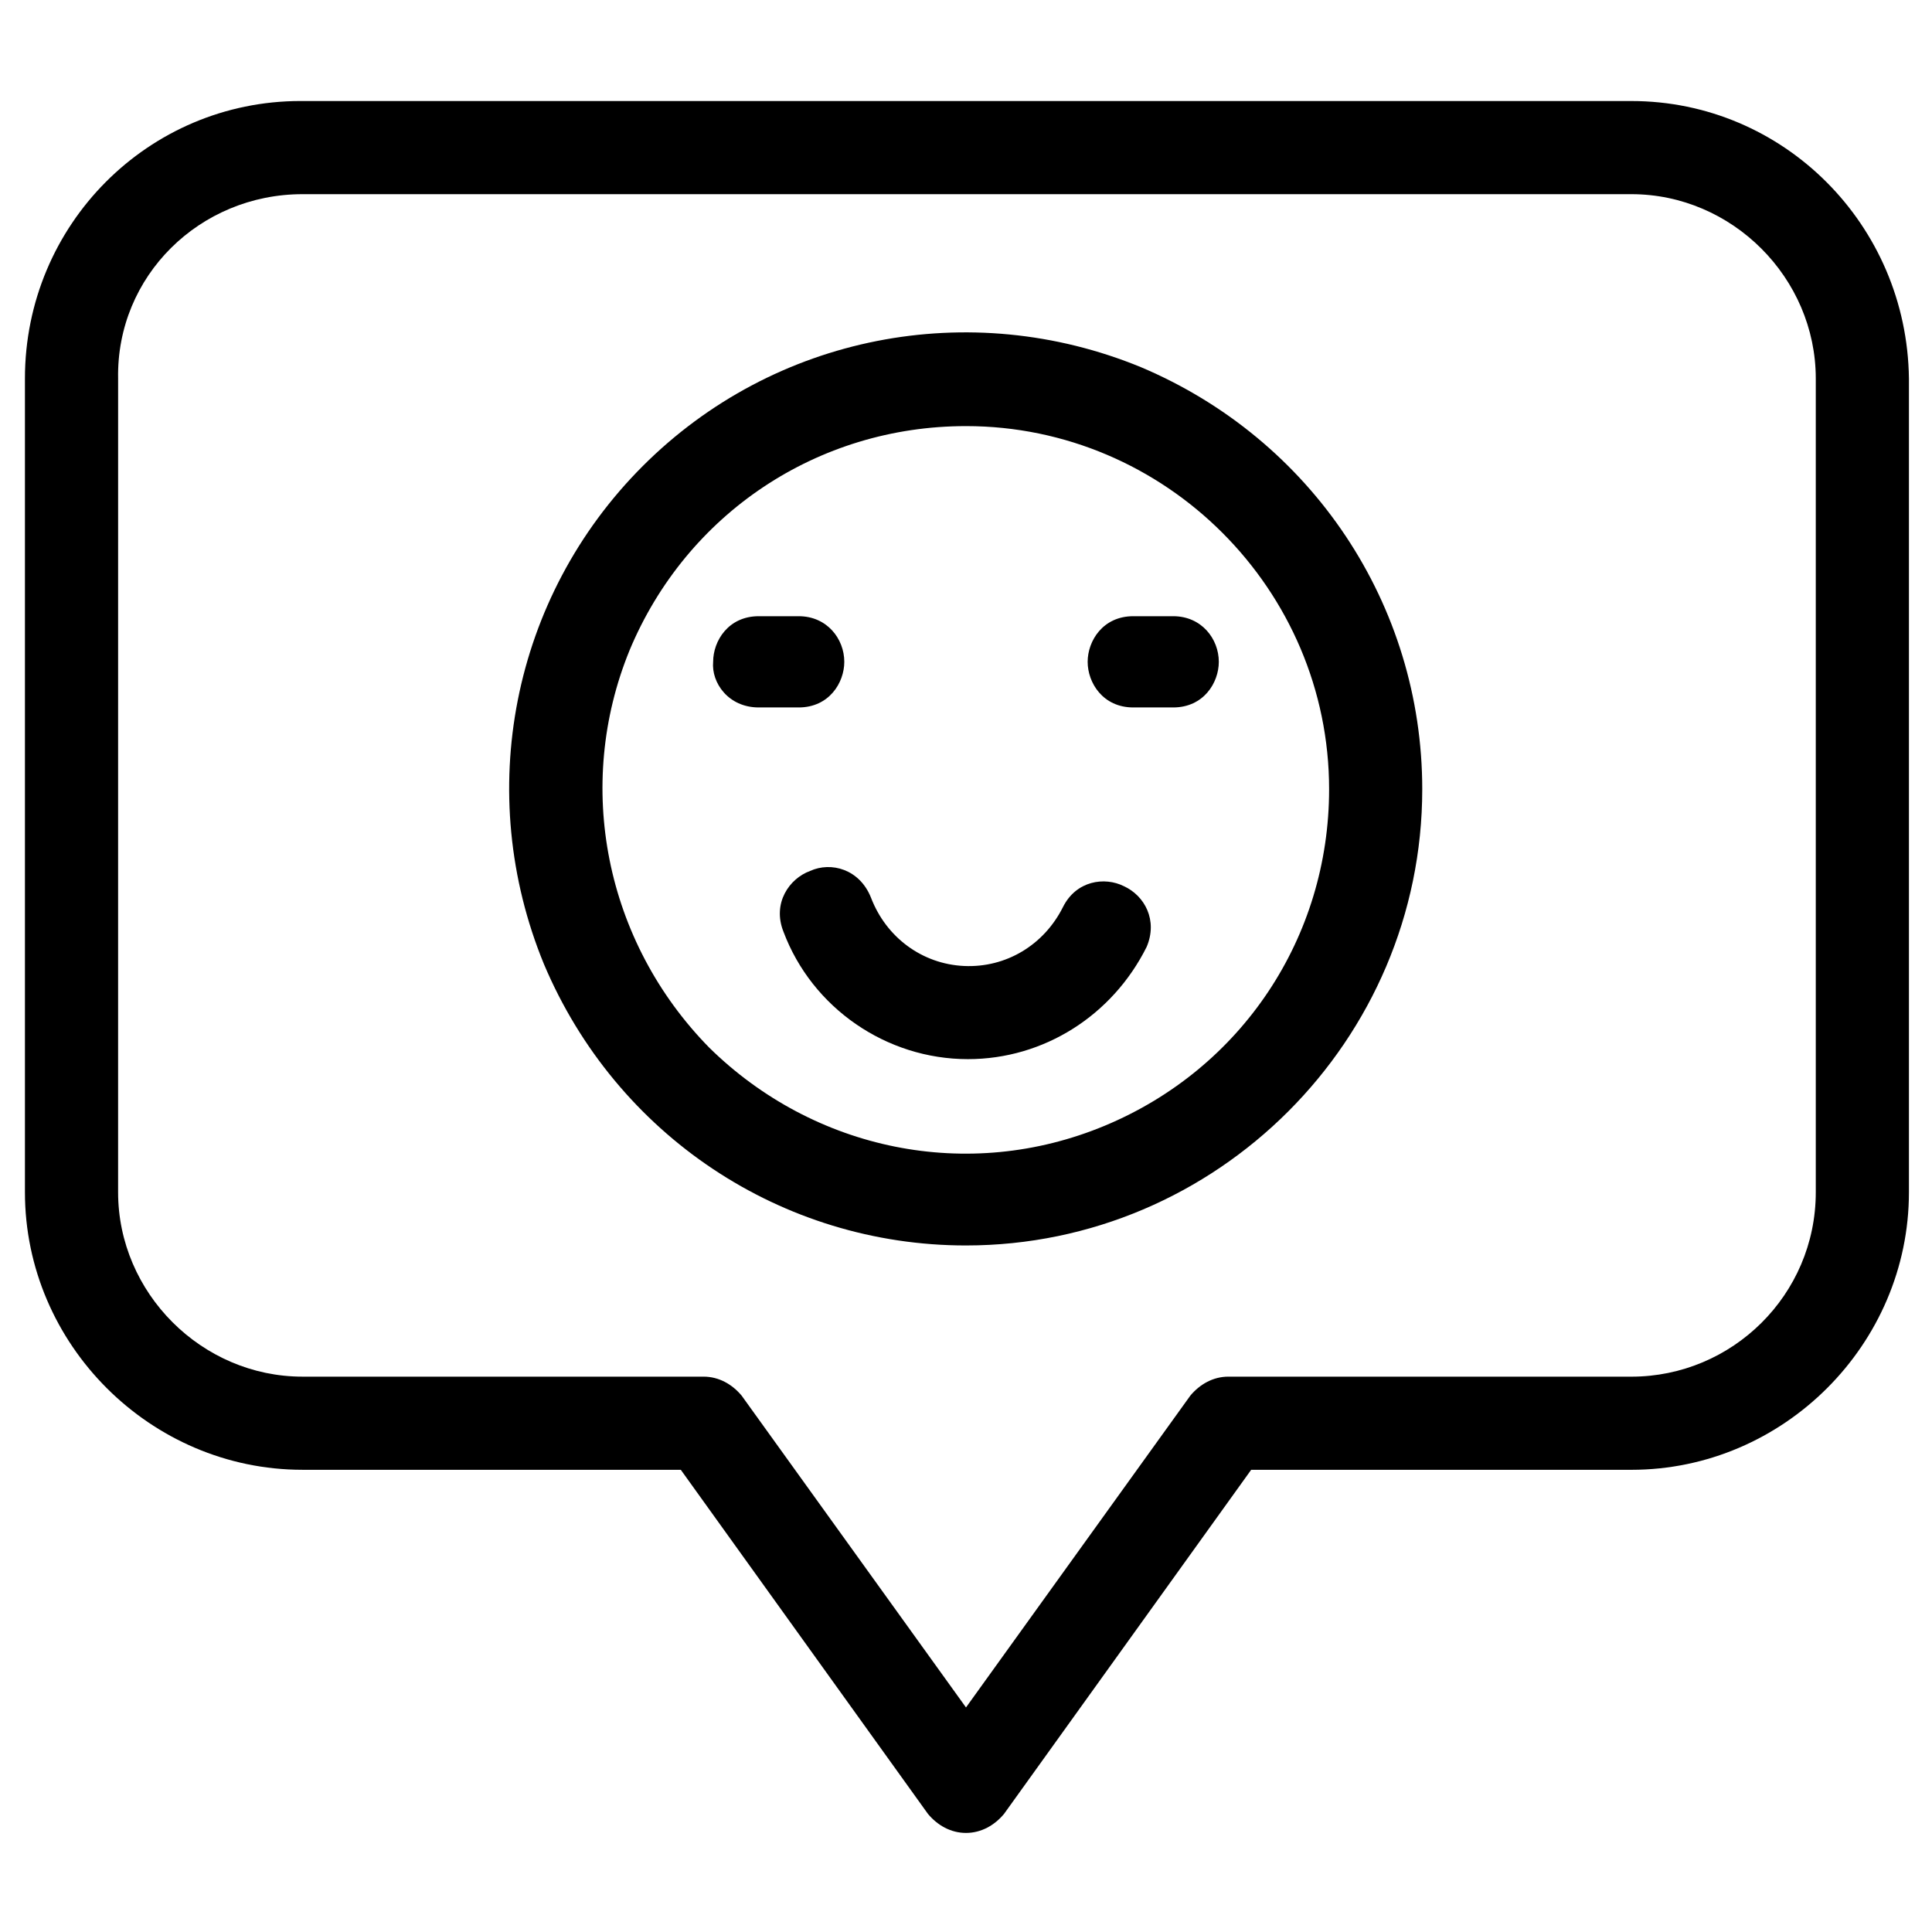
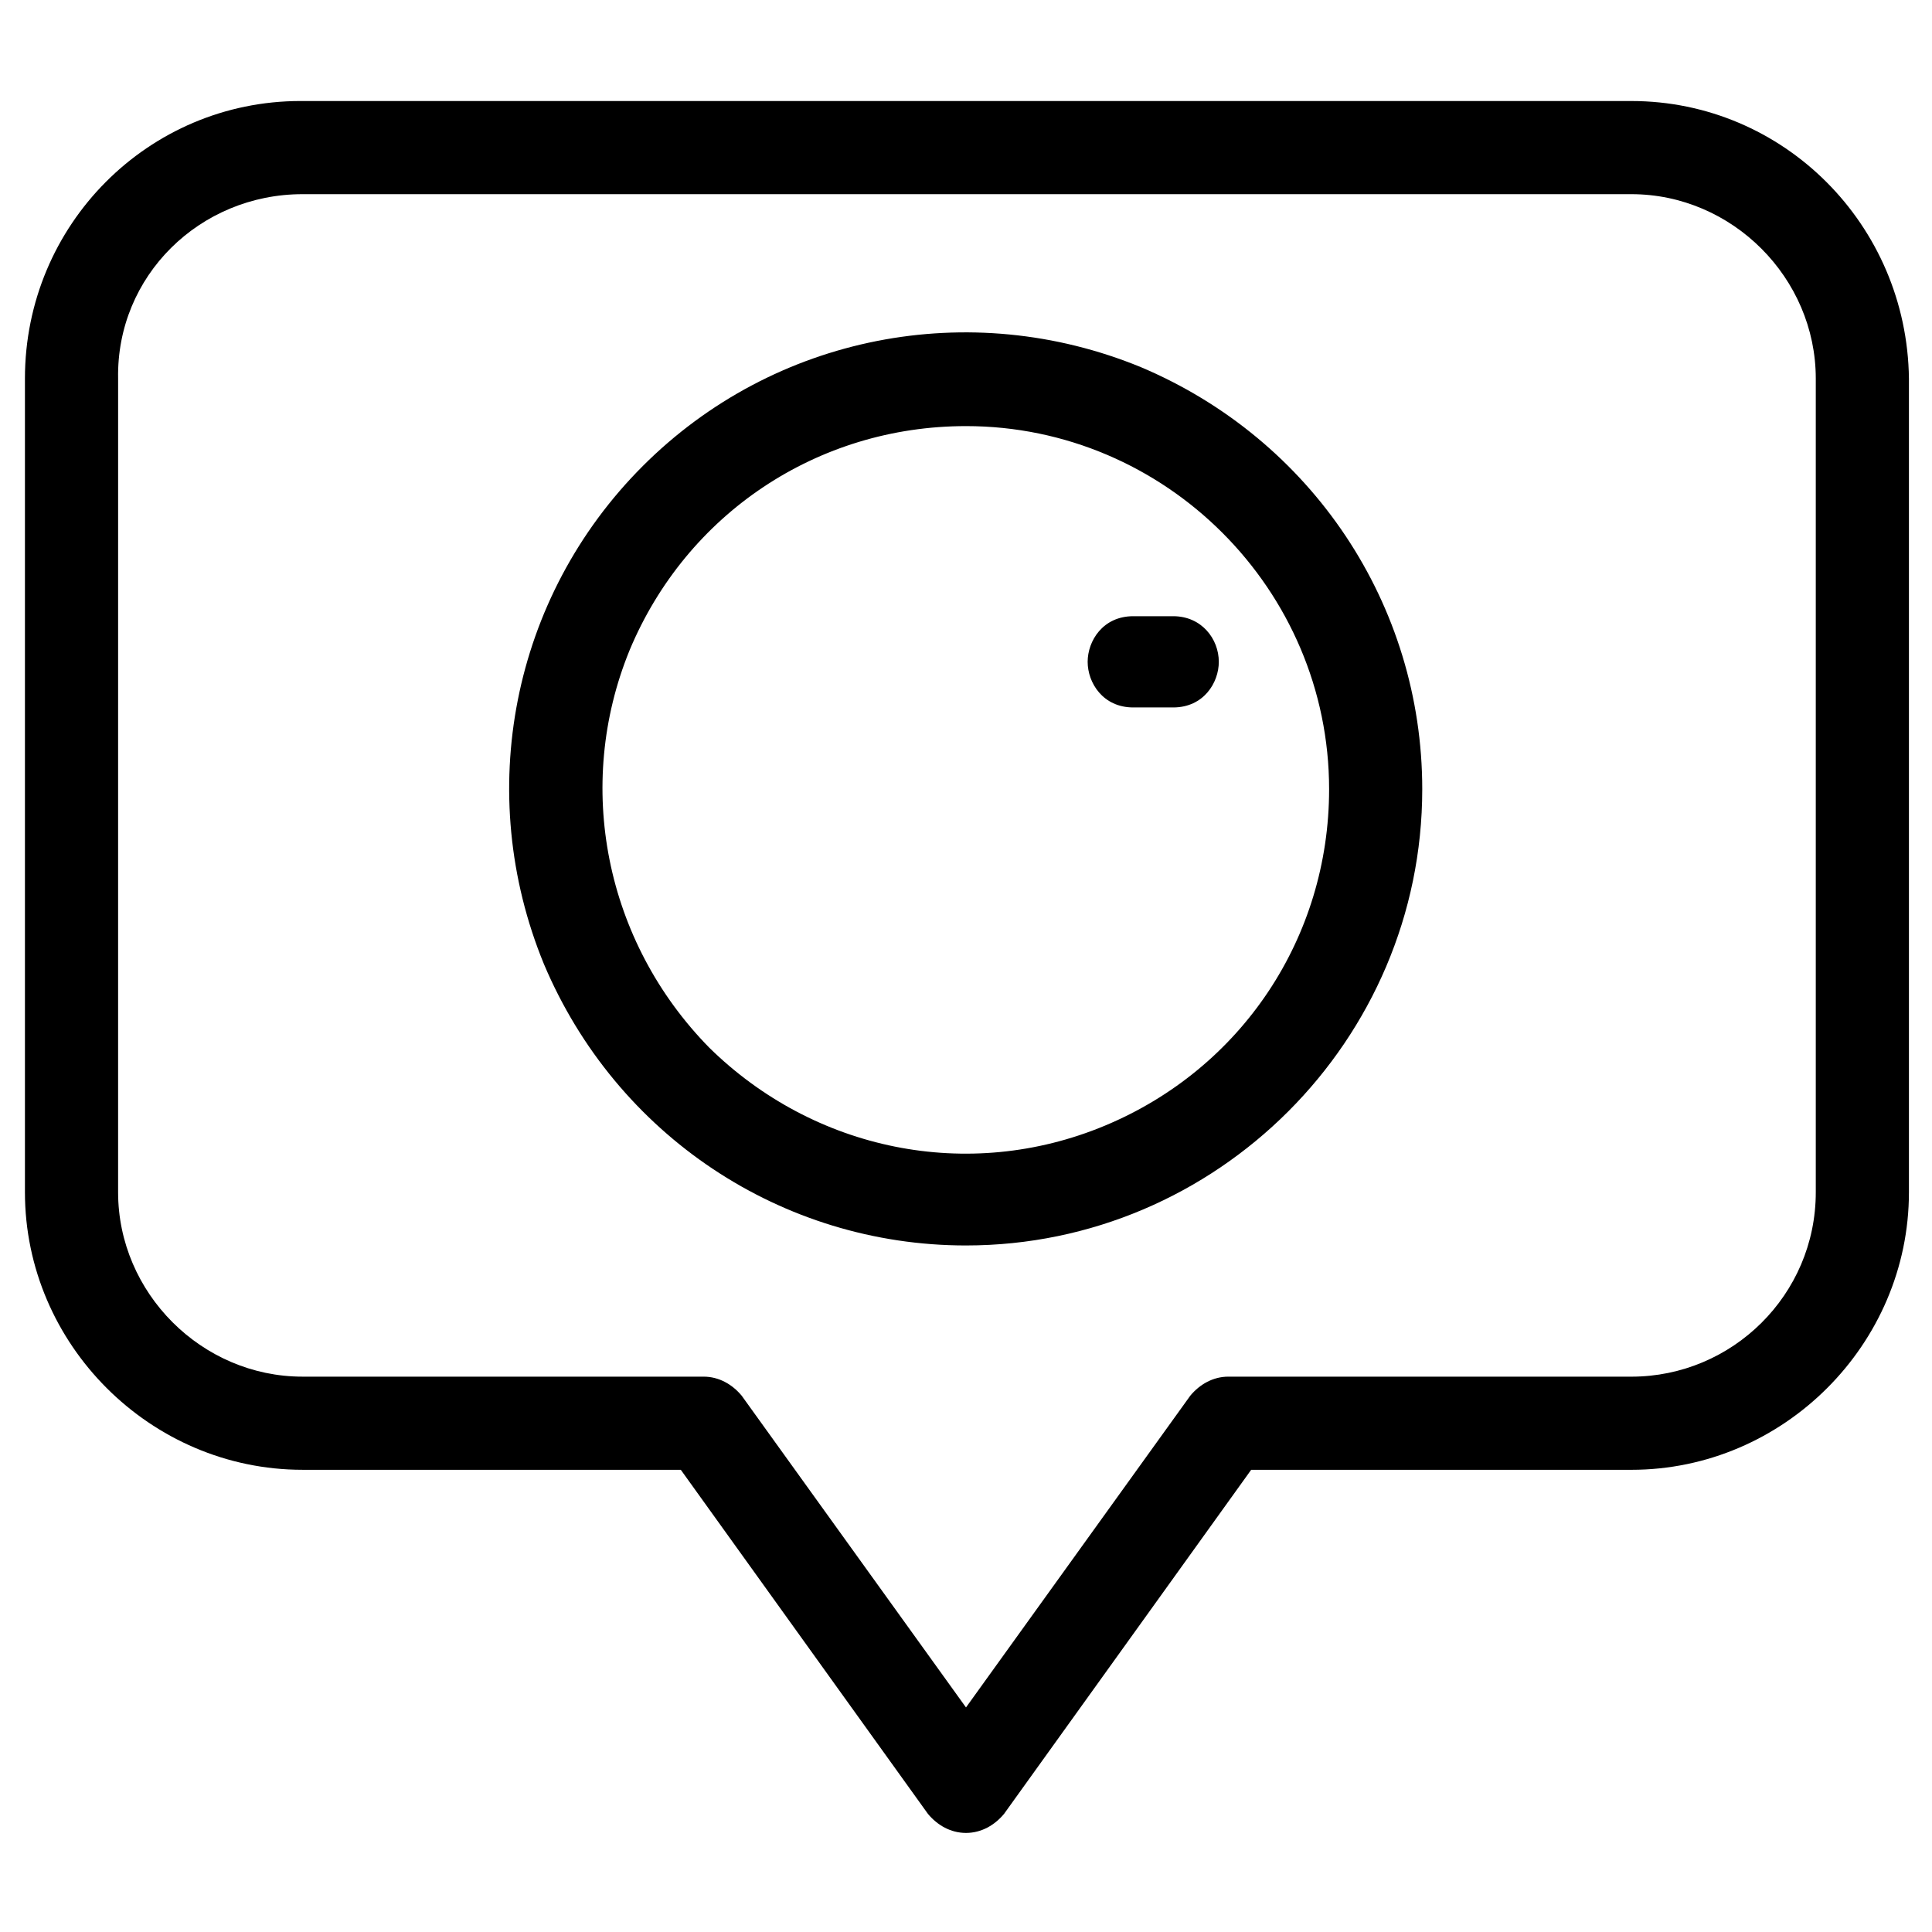
<svg xmlns="http://www.w3.org/2000/svg" fill="#000000" width="800px" height="800px" version="1.1" viewBox="144 144 512 512">
  <g>
    <path d="m576.33 170.77h-352.67c-40.305 0-73.051 32.746-73.051 73.555v215.63c0 40.305 33.25 73.555 73.555 73.555l100.26 0.004 65.496 91.191c2.519 3.023 6.047 5.039 10.078 5.039s7.559-2.016 10.078-5.039l65.496-91.191h100.76c40.305 0 73.555-33.25 73.555-73.555v-215.63c-0.504-40.809-33.25-73.555-73.555-73.555zm-352.16 24.688h352.16c26.703 0 48.871 22.168 48.871 48.871v215.63c0 27.207-22.168 48.871-48.871 48.871l-106.81-0.004c-4.031 0-7.559 2.016-10.078 5.039l-59.445 82.625-59.449-82.625c-2.519-3.023-6.047-5.039-10.078-5.039h-106.3c-26.703 0-48.871-22.168-48.871-48.871l0.004-215.63c-0.504-27.203 21.664-48.867 48.867-48.867z" />
    <path d="m400 474.06c66.504 0 120.91-54.41 120.91-120.91 0-48.871-29.223-92.699-74.562-111.85-45.344-18.641-97.234-8.566-132 26.199-34.762 34.762-44.84 86.656-26.199 132 19.145 45.34 62.977 74.562 111.85 74.562zm-89.176-157.69c15.113-36.273 49.879-59.449 89.176-59.449 52.898 0 96.227 43.328 96.227 96.227 0 39.297-23.176 74.059-59.449 89.176-36.273 15.113-77.082 6.551-104.79-20.656-27.711-28.215-35.77-69.527-21.16-105.3z" />
    <path d="m444.33 331.48h10.578c8.062 0 12.09-6.551 12.09-12.09 0-6.047-4.535-12.09-12.09-12.09h-10.578c-8.062 0-12.09 6.551-12.09 12.09s4.031 12.09 12.09 12.09z" />
-     <path d="m345.08 331.48h10.578c8.062 0 12.09-6.551 12.09-12.09 0-6.047-4.535-12.09-12.09-12.09h-10.578c-8.062 0-12.09 6.551-12.09 12.09-0.504 5.539 4.031 12.09 12.09 12.09z" />
-     <path d="m358.69 374.81c-5.543 2.016-10.078 8.566-7.055 16.121 7.559 20.152 27.207 33.754 48.871 33.754 20.152 0 38.289-11.586 47.359-29.727 3.023-7.055-0.504-13.602-6.047-16.121-5.039-2.519-12.594-1.512-16.121 5.543-5.039 10.078-15.113 16.121-26.199 15.617-11.082-0.504-20.656-7.559-24.688-18.137-3.023-7.555-10.582-9.57-16.121-7.051z" />
  </g>
</svg>